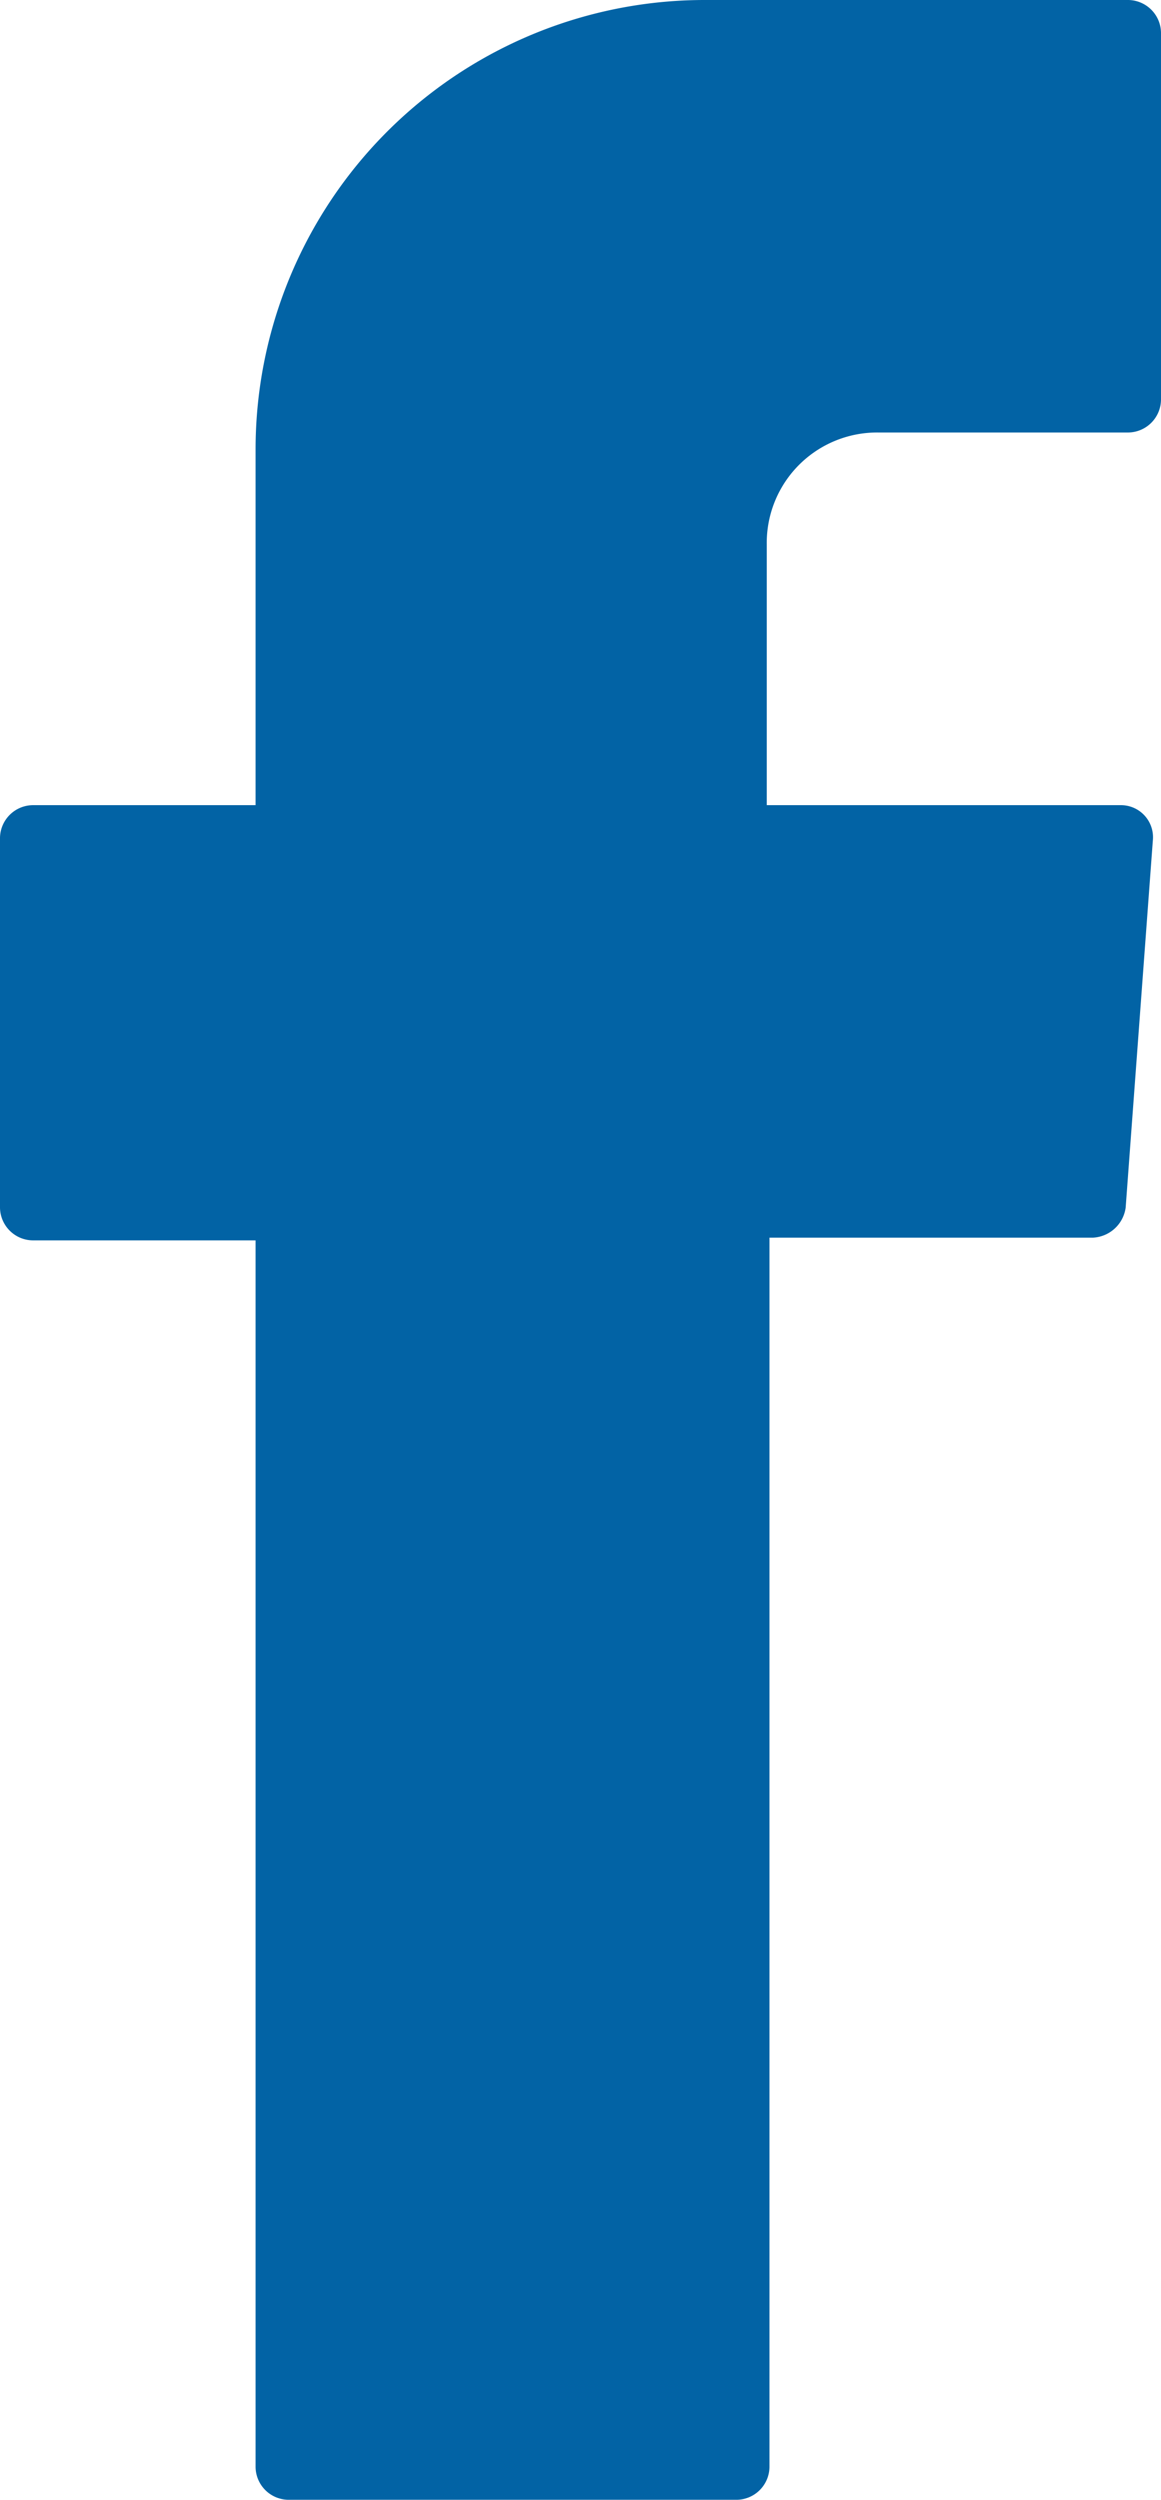
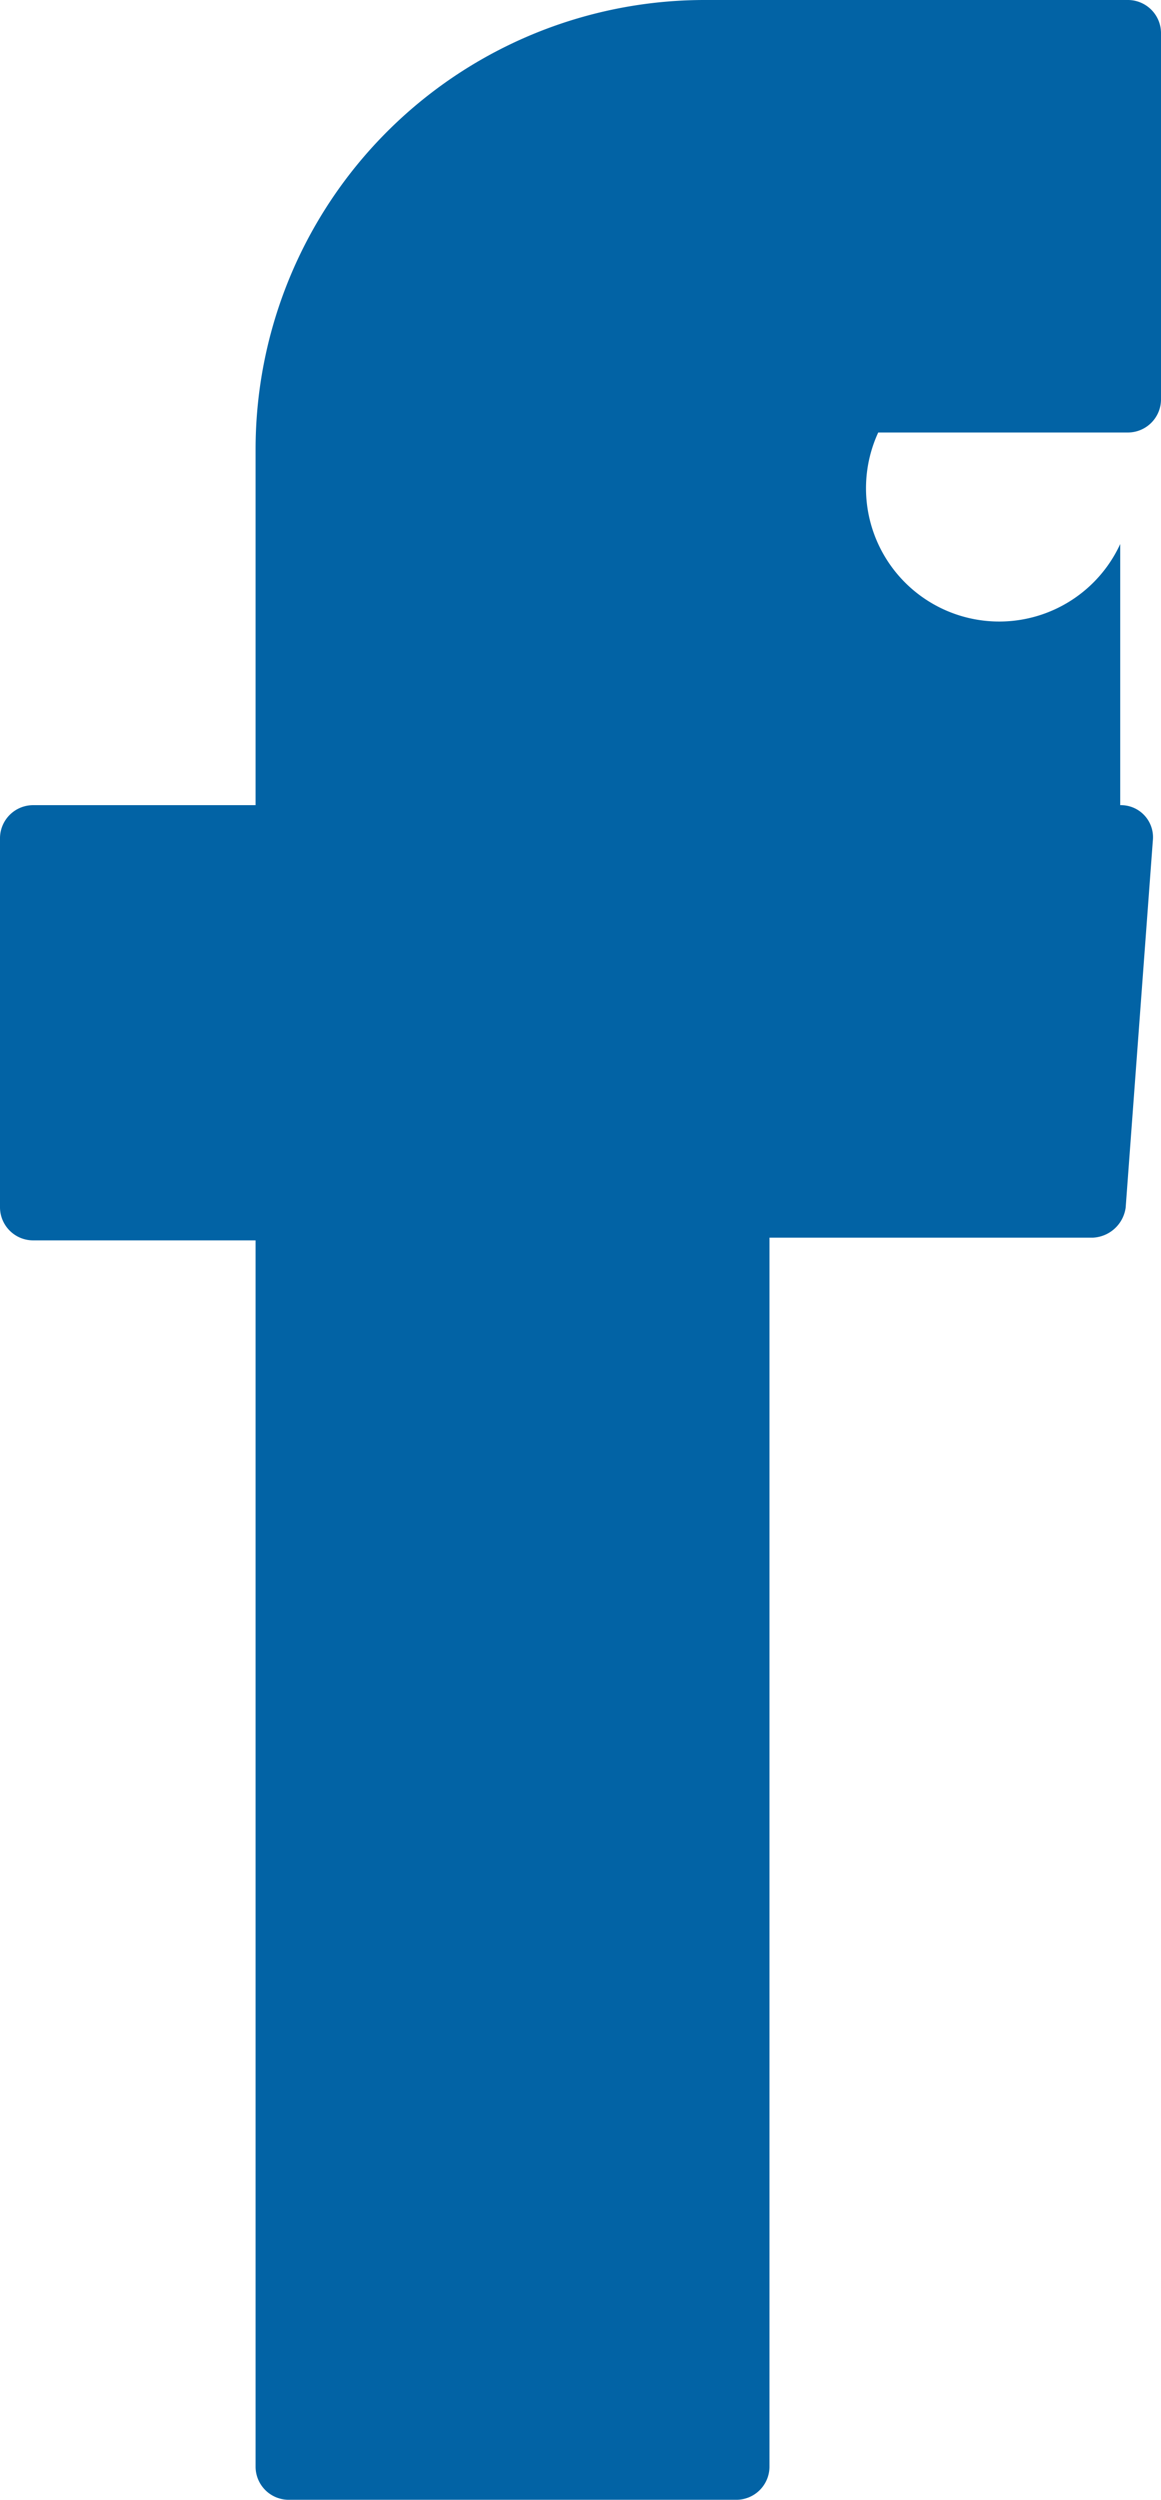
<svg xmlns="http://www.w3.org/2000/svg" id="Layer_1" data-name="Layer 1" viewBox="0 0 42.7 91.9">
  <defs>
    <style>.cls-1{fill:#0263a5;fill-rule:evenodd;}</style>
  </defs>
  <title>fb</title>
-   <path class="cls-1" d="M50.1,62.4v44.4a1.22,1.22,0,0,0,1.2,1.2H67.8a1.22,1.22,0,0,0,1.2-1.2V61.6H80.9a1.28,1.28,0,0,0,1.2-1.1l1-13.5a1.18,1.18,0,0,0-1.2-1.3h-13V36.1A4.06,4.06,0,0,1,73,32h9.2a1.22,1.22,0,0,0,1.2-1.2V17.3a1.22,1.22,0,0,0-1.2-1.2H66.6A16.52,16.52,0,0,0,50.1,32.6V45.7H41.9a1.22,1.22,0,0,0-1.2,1.2V60.5a1.22,1.22,0,0,0,1.2,1.2h8.2Z" transform="translate(-40.7 -16.1)" />
+   <path class="cls-1" d="M50.1,62.4v44.4a1.22,1.22,0,0,0,1.2,1.2H67.8a1.22,1.22,0,0,0,1.2-1.2V61.6H80.9a1.28,1.28,0,0,0,1.2-1.1l1-13.5a1.18,1.18,0,0,0-1.2-1.3V36.1A4.06,4.06,0,0,1,73,32h9.2a1.22,1.22,0,0,0,1.2-1.2V17.3a1.22,1.22,0,0,0-1.2-1.2H66.6A16.52,16.52,0,0,0,50.1,32.6V45.7H41.9a1.22,1.22,0,0,0-1.2,1.2V60.5a1.22,1.22,0,0,0,1.2,1.2h8.2Z" transform="translate(-40.7 -16.1)" />
</svg>